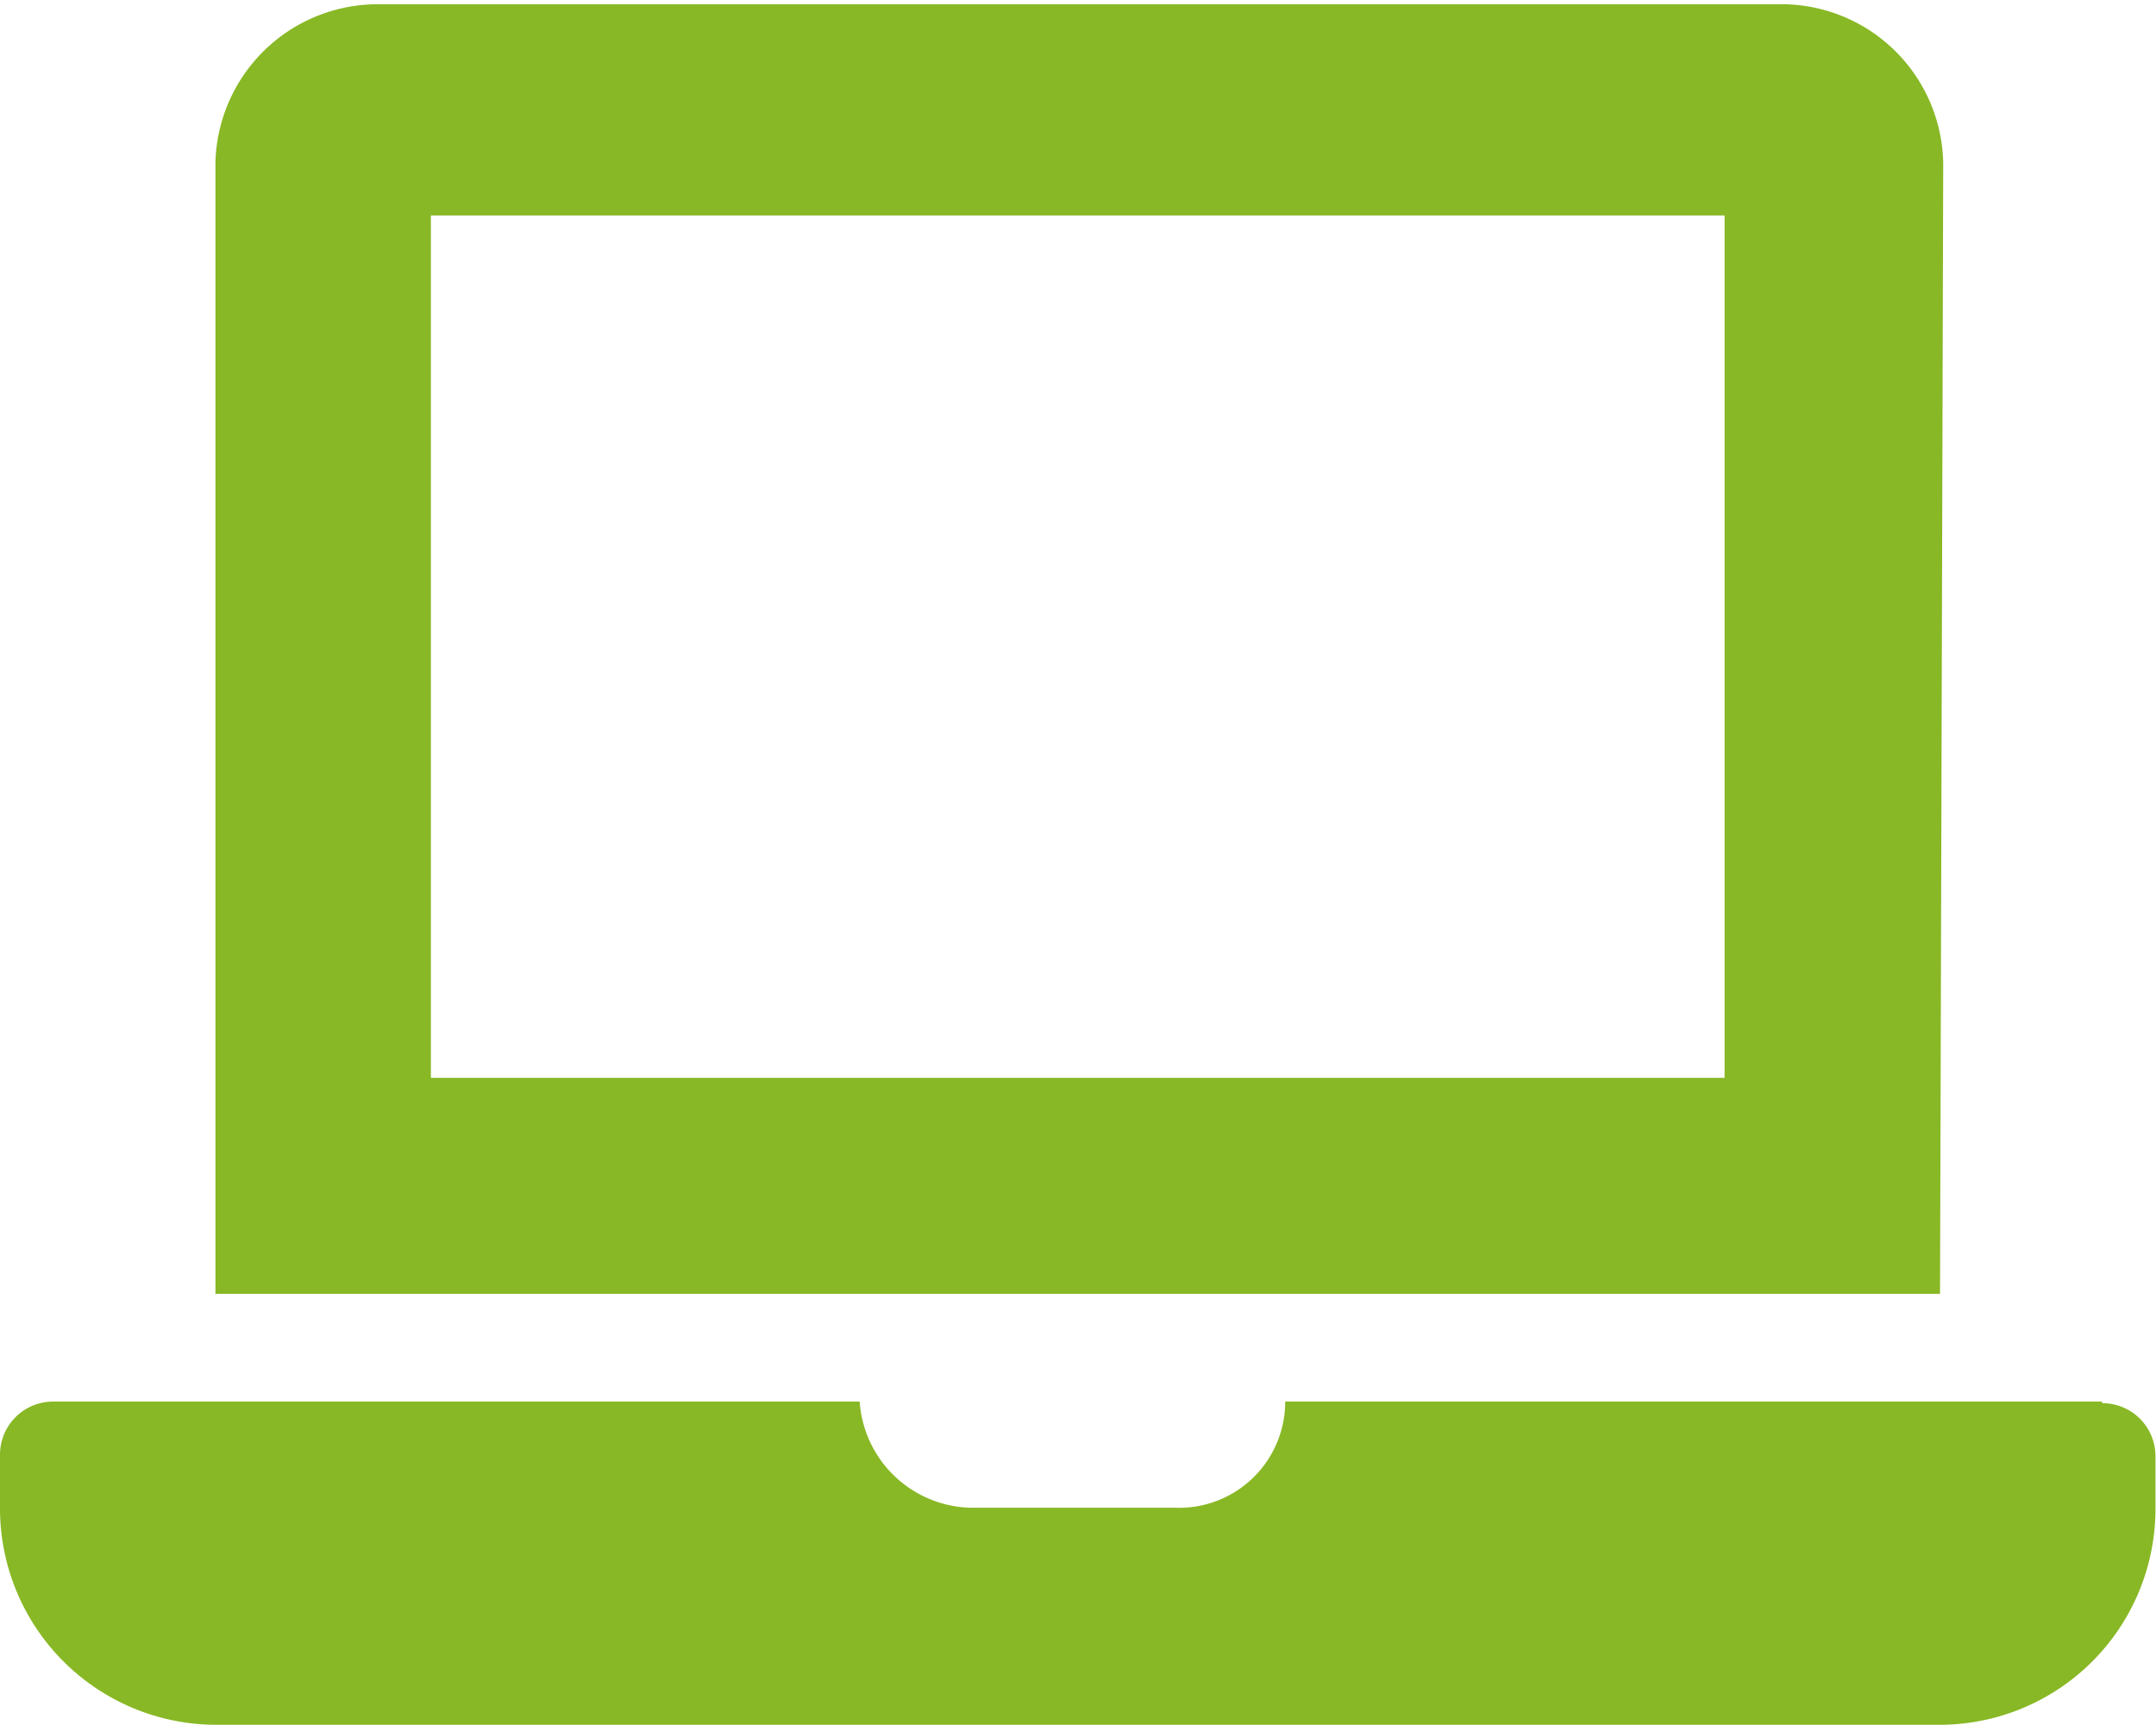
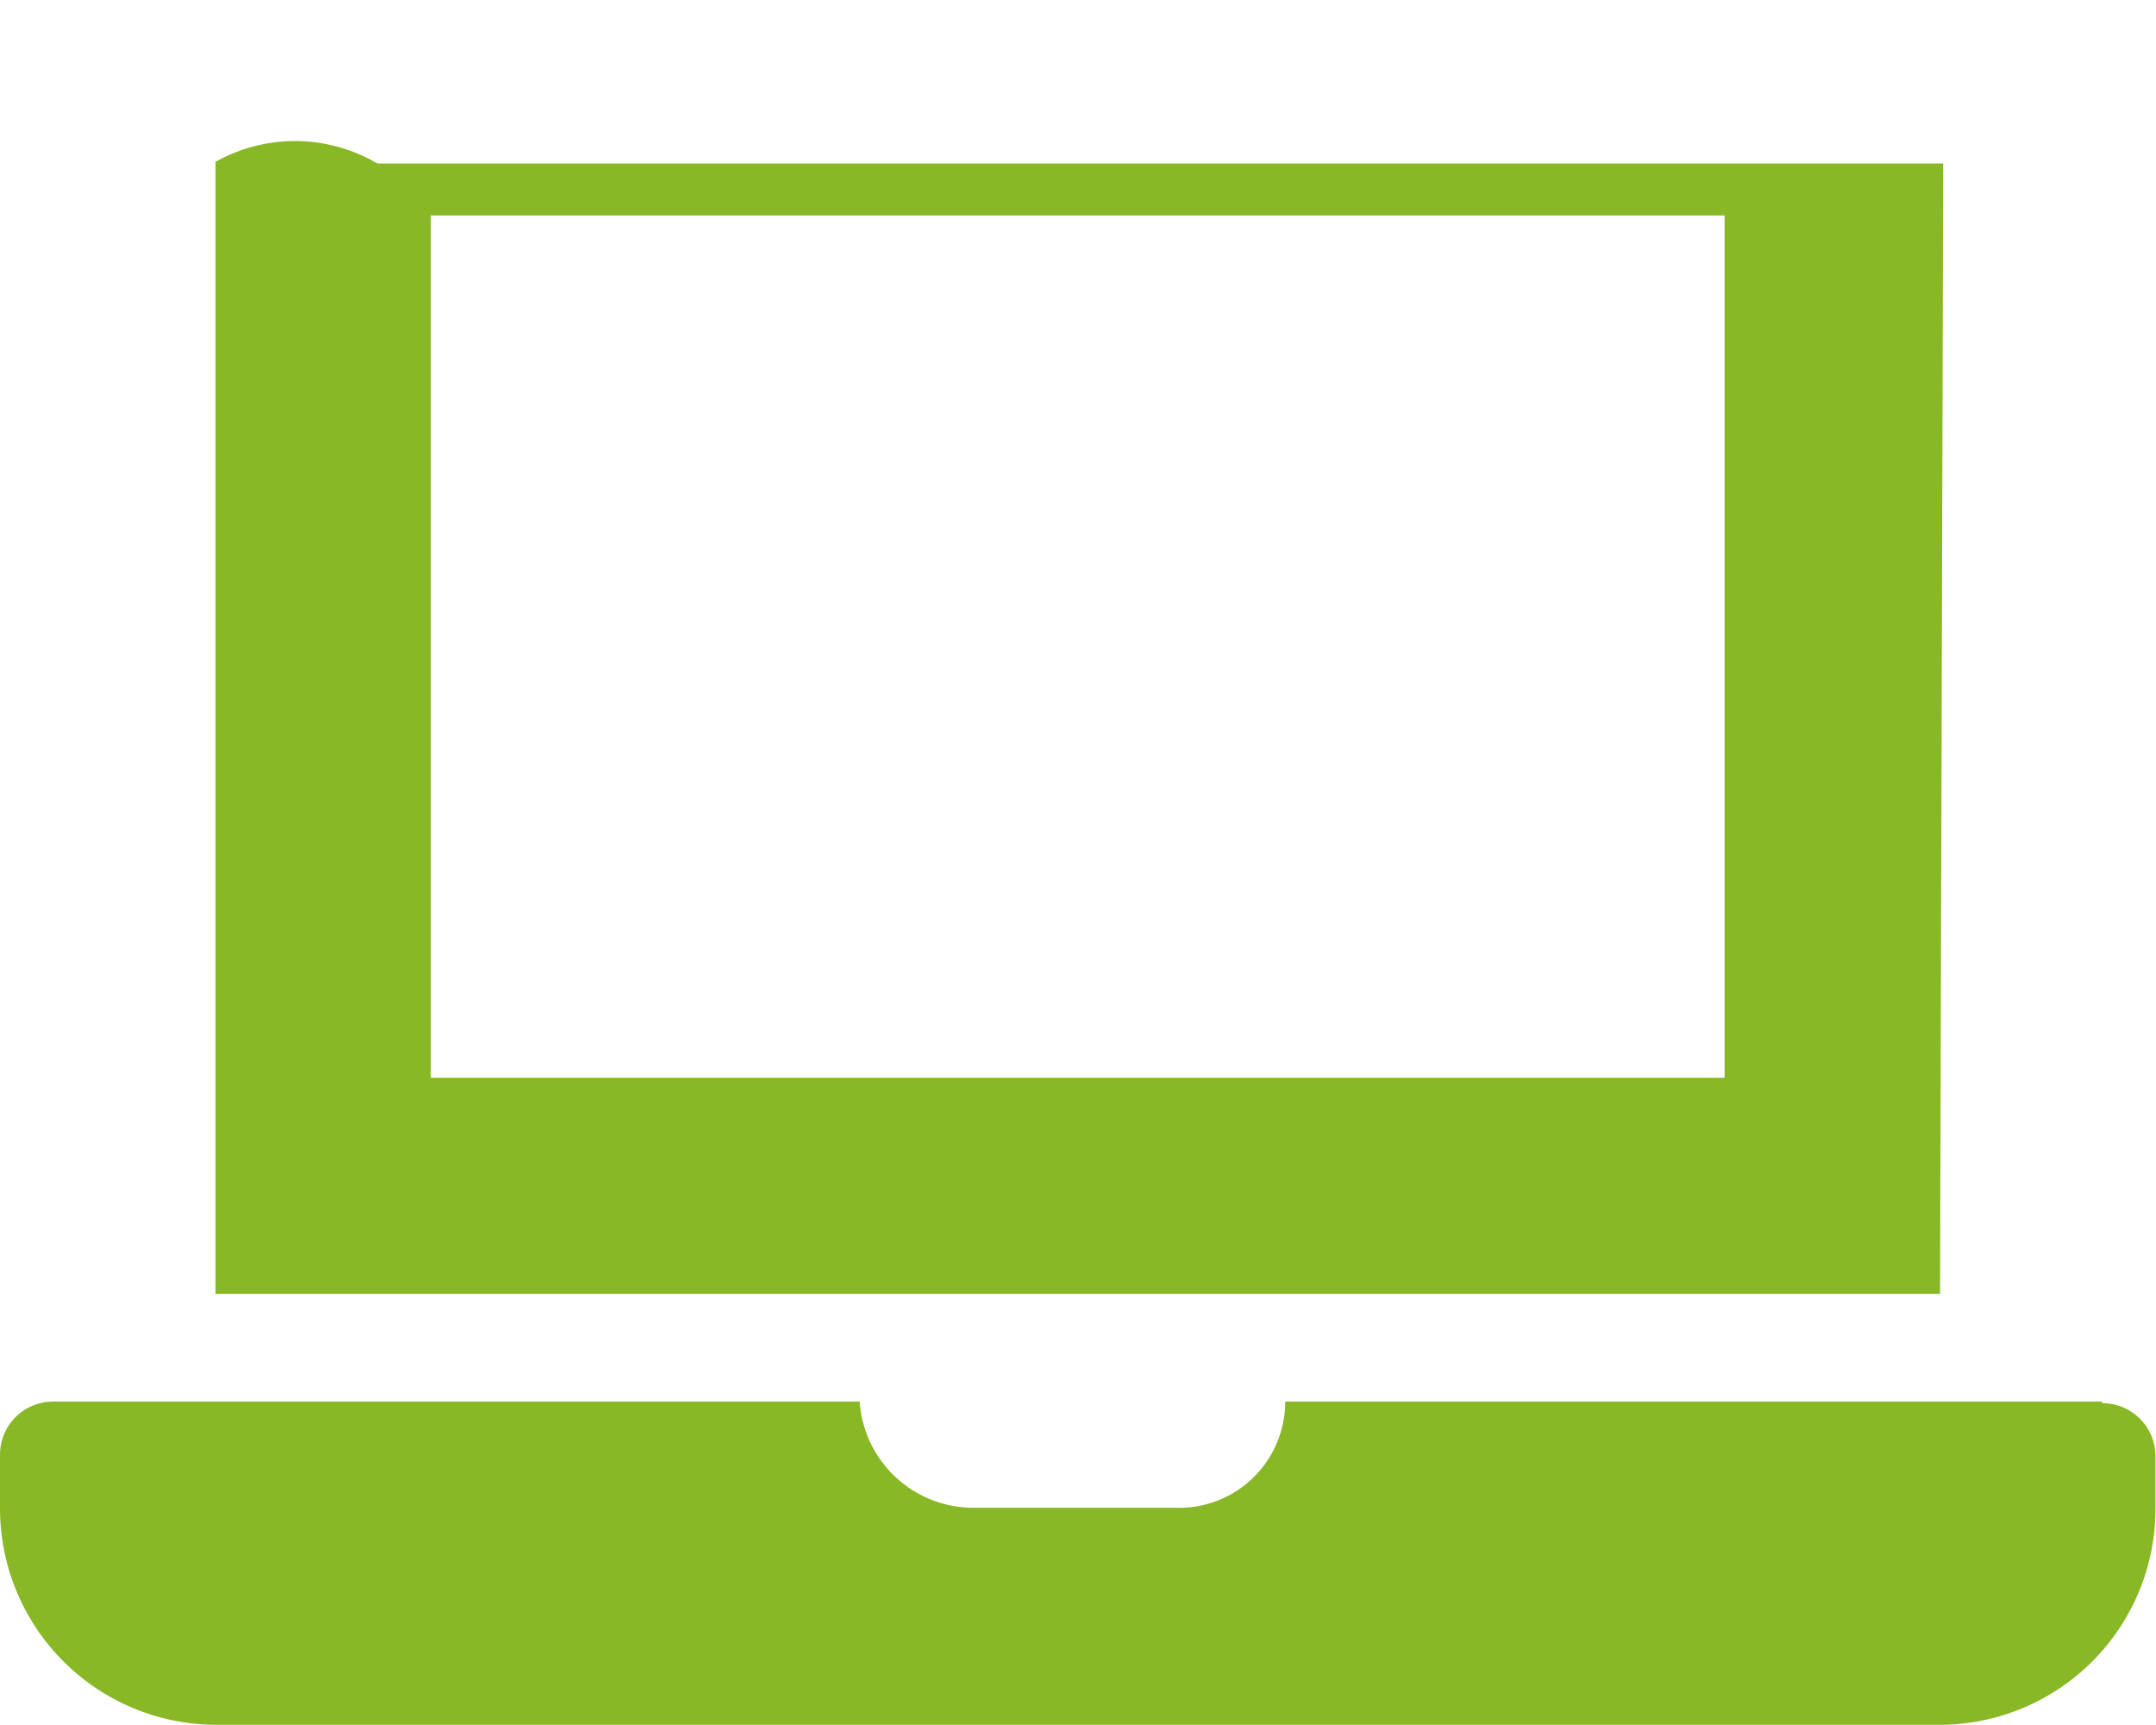
<svg xmlns="http://www.w3.org/2000/svg" viewBox="0 0 40.63 32.5">
  <defs>
    <style>.cls-1{fill:#88b825;}</style>
  </defs>
  <title>Asset 3</title>
  <g id="Layer_2" data-name="Layer 2">
    <g id="Layer_3" data-name="Layer 3">
-       <path class="cls-1" d="M39.61,26.41H24.22a2,2,0,0,1-2.08,2H18.28a2.15,2.15,0,0,1-2.08-2H1a1,1,0,0,0-1,1v1A4.08,4.08,0,0,0,4.06,32.5h32.5a4.07,4.07,0,0,0,4.06-4.06v-1a1,1,0,0,0-1-1m-3-23.36a3.05,3.05,0,0,0-3-3H7.11A3.06,3.06,0,0,0,4.06,3.05V24.38h32.5ZM32.5,20.31H8.12V4.06H32.5Z" />
+       <path class="cls-1" d="M39.61,26.41H24.22a2,2,0,0,1-2.08,2H18.28a2.15,2.15,0,0,1-2.08-2H1a1,1,0,0,0-1,1v1A4.08,4.08,0,0,0,4.06,32.5h32.5a4.07,4.07,0,0,0,4.06-4.06v-1a1,1,0,0,0-1-1m-3-23.36H7.11A3.06,3.06,0,0,0,4.06,3.05V24.38h32.5ZM32.5,20.31H8.12V4.06H32.5Z" />
    </g>
  </g>
</svg>